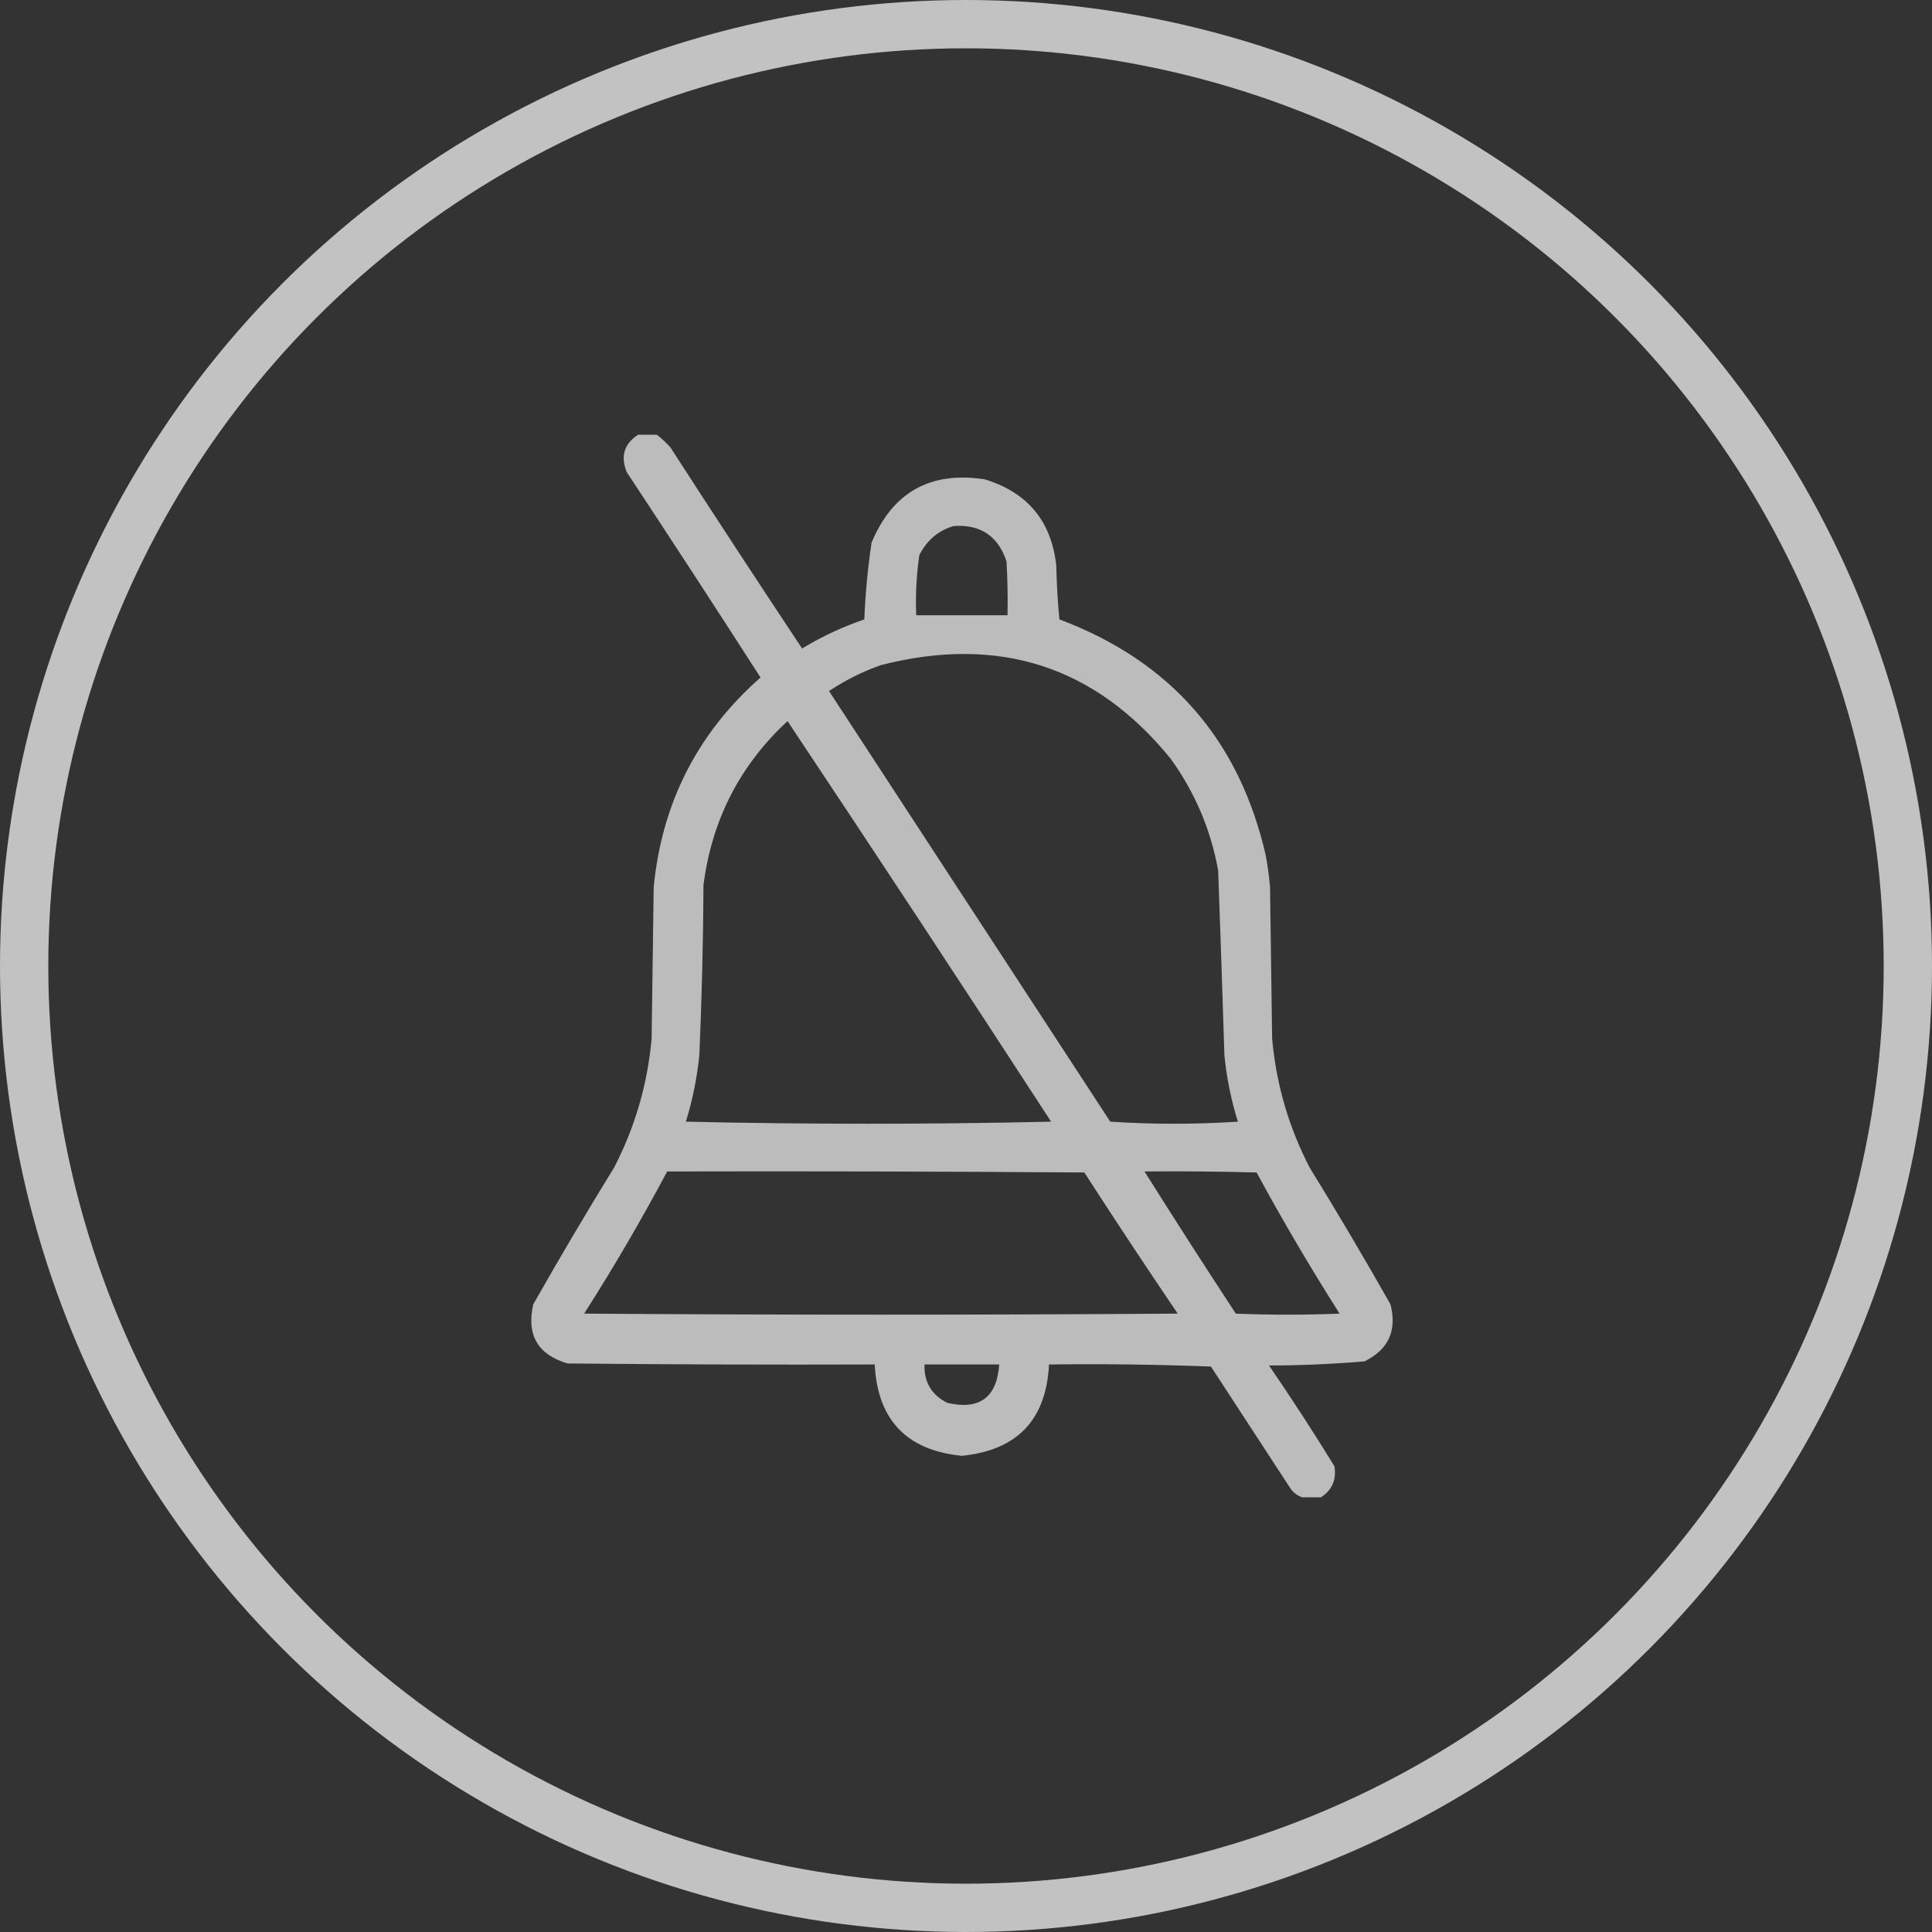
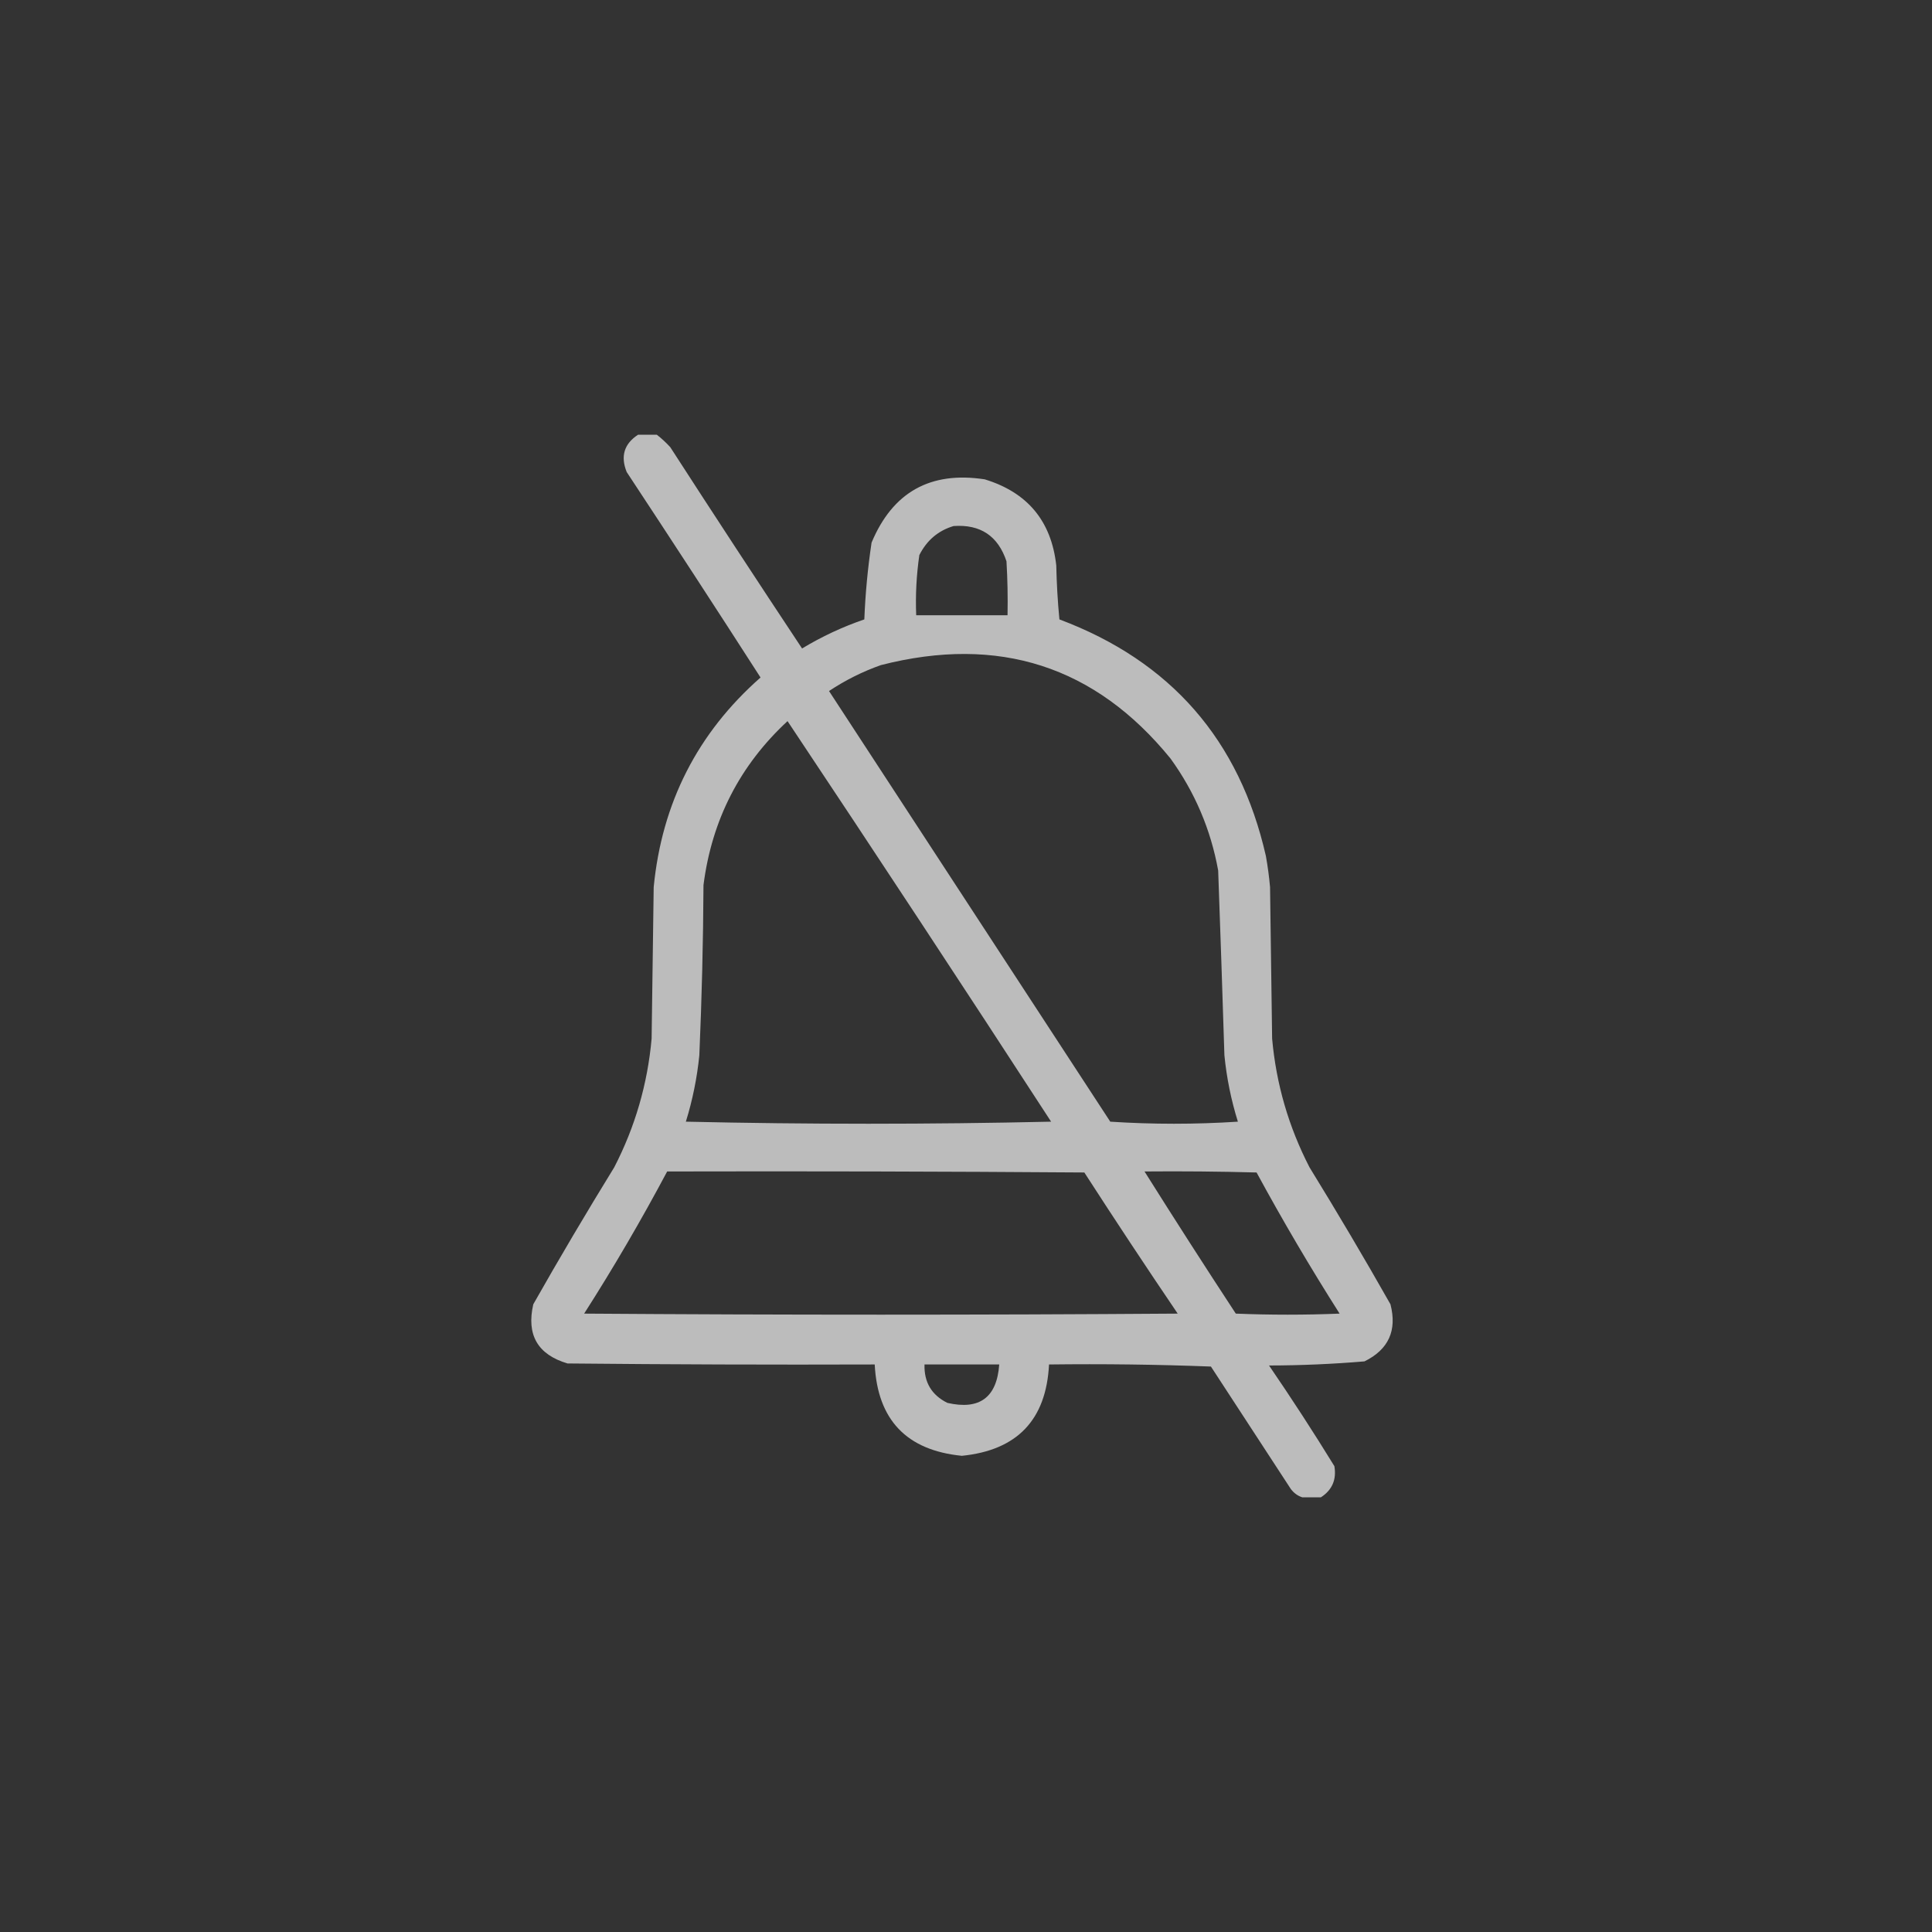
<svg xmlns="http://www.w3.org/2000/svg" width="40" height="40" viewBox="0 0 40 40" fill="none">
  <rect x="0" y="0" width="40" height="40" fill="#333333" stroke="none" />
-   <circle cx="20" cy="20" r="19.5" stroke="white" stroke-opacity="0.7" />
  <path opacity="0.955" fill-rule="evenodd" clip-rule="evenodd" d="M13.211 9C13.34 9 13.469 9 13.598 9C13.696 9.076 13.789 9.162 13.877 9.258C14.778 10.653 15.688 12.042 16.606 13.426C17.014 13.179 17.443 12.979 17.895 12.824C17.916 12.291 17.966 11.761 18.045 11.234C18.482 10.189 19.262 9.752 20.387 9.924C21.273 10.194 21.767 10.788 21.869 11.707C21.877 12.08 21.898 12.453 21.934 12.824C24.238 13.688 25.663 15.321 26.209 17.723C26.247 17.936 26.276 18.151 26.295 18.367C26.31 19.413 26.324 20.458 26.338 21.504C26.422 22.443 26.68 23.331 27.112 24.168C27.687 25.102 28.246 26.047 28.788 27.004C28.928 27.546 28.749 27.94 28.25 28.186C27.594 28.241 26.936 28.27 26.274 28.271C26.742 28.955 27.193 29.649 27.627 30.355C27.674 30.634 27.581 30.849 27.348 31C27.219 31 27.09 31 26.961 31C26.868 30.97 26.789 30.913 26.725 30.828C26.174 29.983 25.622 29.138 25.071 28.293C23.954 28.25 22.837 28.236 21.719 28.25C21.661 29.396 21.06 30.026 19.914 30.141C18.771 30.028 18.169 29.398 18.11 28.25C15.99 28.257 13.87 28.25 11.75 28.229C11.133 28.046 10.896 27.638 11.041 27.004C11.583 26.047 12.142 25.102 12.717 24.168C13.149 23.331 13.407 22.443 13.491 21.504C13.505 20.458 13.519 19.413 13.534 18.367C13.704 16.623 14.441 15.176 15.746 14.027C14.831 12.604 13.907 11.186 12.975 9.773C12.843 9.446 12.922 9.188 13.211 9ZM19.743 10.891C20.298 10.852 20.663 11.096 20.838 11.621C20.86 11.993 20.867 12.366 20.86 12.738C20.23 12.738 19.599 12.738 18.969 12.738C18.952 12.32 18.974 11.905 19.034 11.492C19.188 11.187 19.424 10.986 19.743 10.891ZM18.239 13.77C20.677 13.146 22.675 13.79 24.233 15.703C24.737 16.399 25.067 17.172 25.221 18.023C25.267 19.298 25.31 20.573 25.35 21.848C25.396 22.316 25.489 22.774 25.629 23.223C24.746 23.28 23.865 23.28 22.987 23.223C21.046 20.251 19.105 17.279 17.164 14.307C17.503 14.082 17.861 13.903 18.239 13.77ZM16.305 14.93C18.138 17.681 19.957 20.445 21.762 23.223C19.241 23.28 16.72 23.28 14.2 23.223C14.339 22.774 14.432 22.316 14.479 21.848C14.53 20.674 14.559 19.5 14.565 18.324C14.738 16.975 15.318 15.844 16.305 14.93ZM13.813 24.254C16.692 24.247 19.571 24.254 22.45 24.275C23.084 25.257 23.728 26.231 24.383 27.197C20.287 27.226 16.191 27.226 12.094 27.197C12.706 26.24 13.278 25.259 13.813 24.254ZM23.696 24.254C24.469 24.247 25.243 24.254 26.016 24.275C26.556 25.27 27.129 26.244 27.735 27.197C27.019 27.226 26.302 27.226 25.586 27.197C24.945 26.22 24.315 25.239 23.696 24.254ZM19.141 28.25C19.657 28.25 20.172 28.25 20.688 28.25C20.639 28.933 20.281 29.198 19.614 29.045C19.288 28.883 19.13 28.618 19.141 28.25Z" fill="white" fill-opacity="0.7" />
</svg>